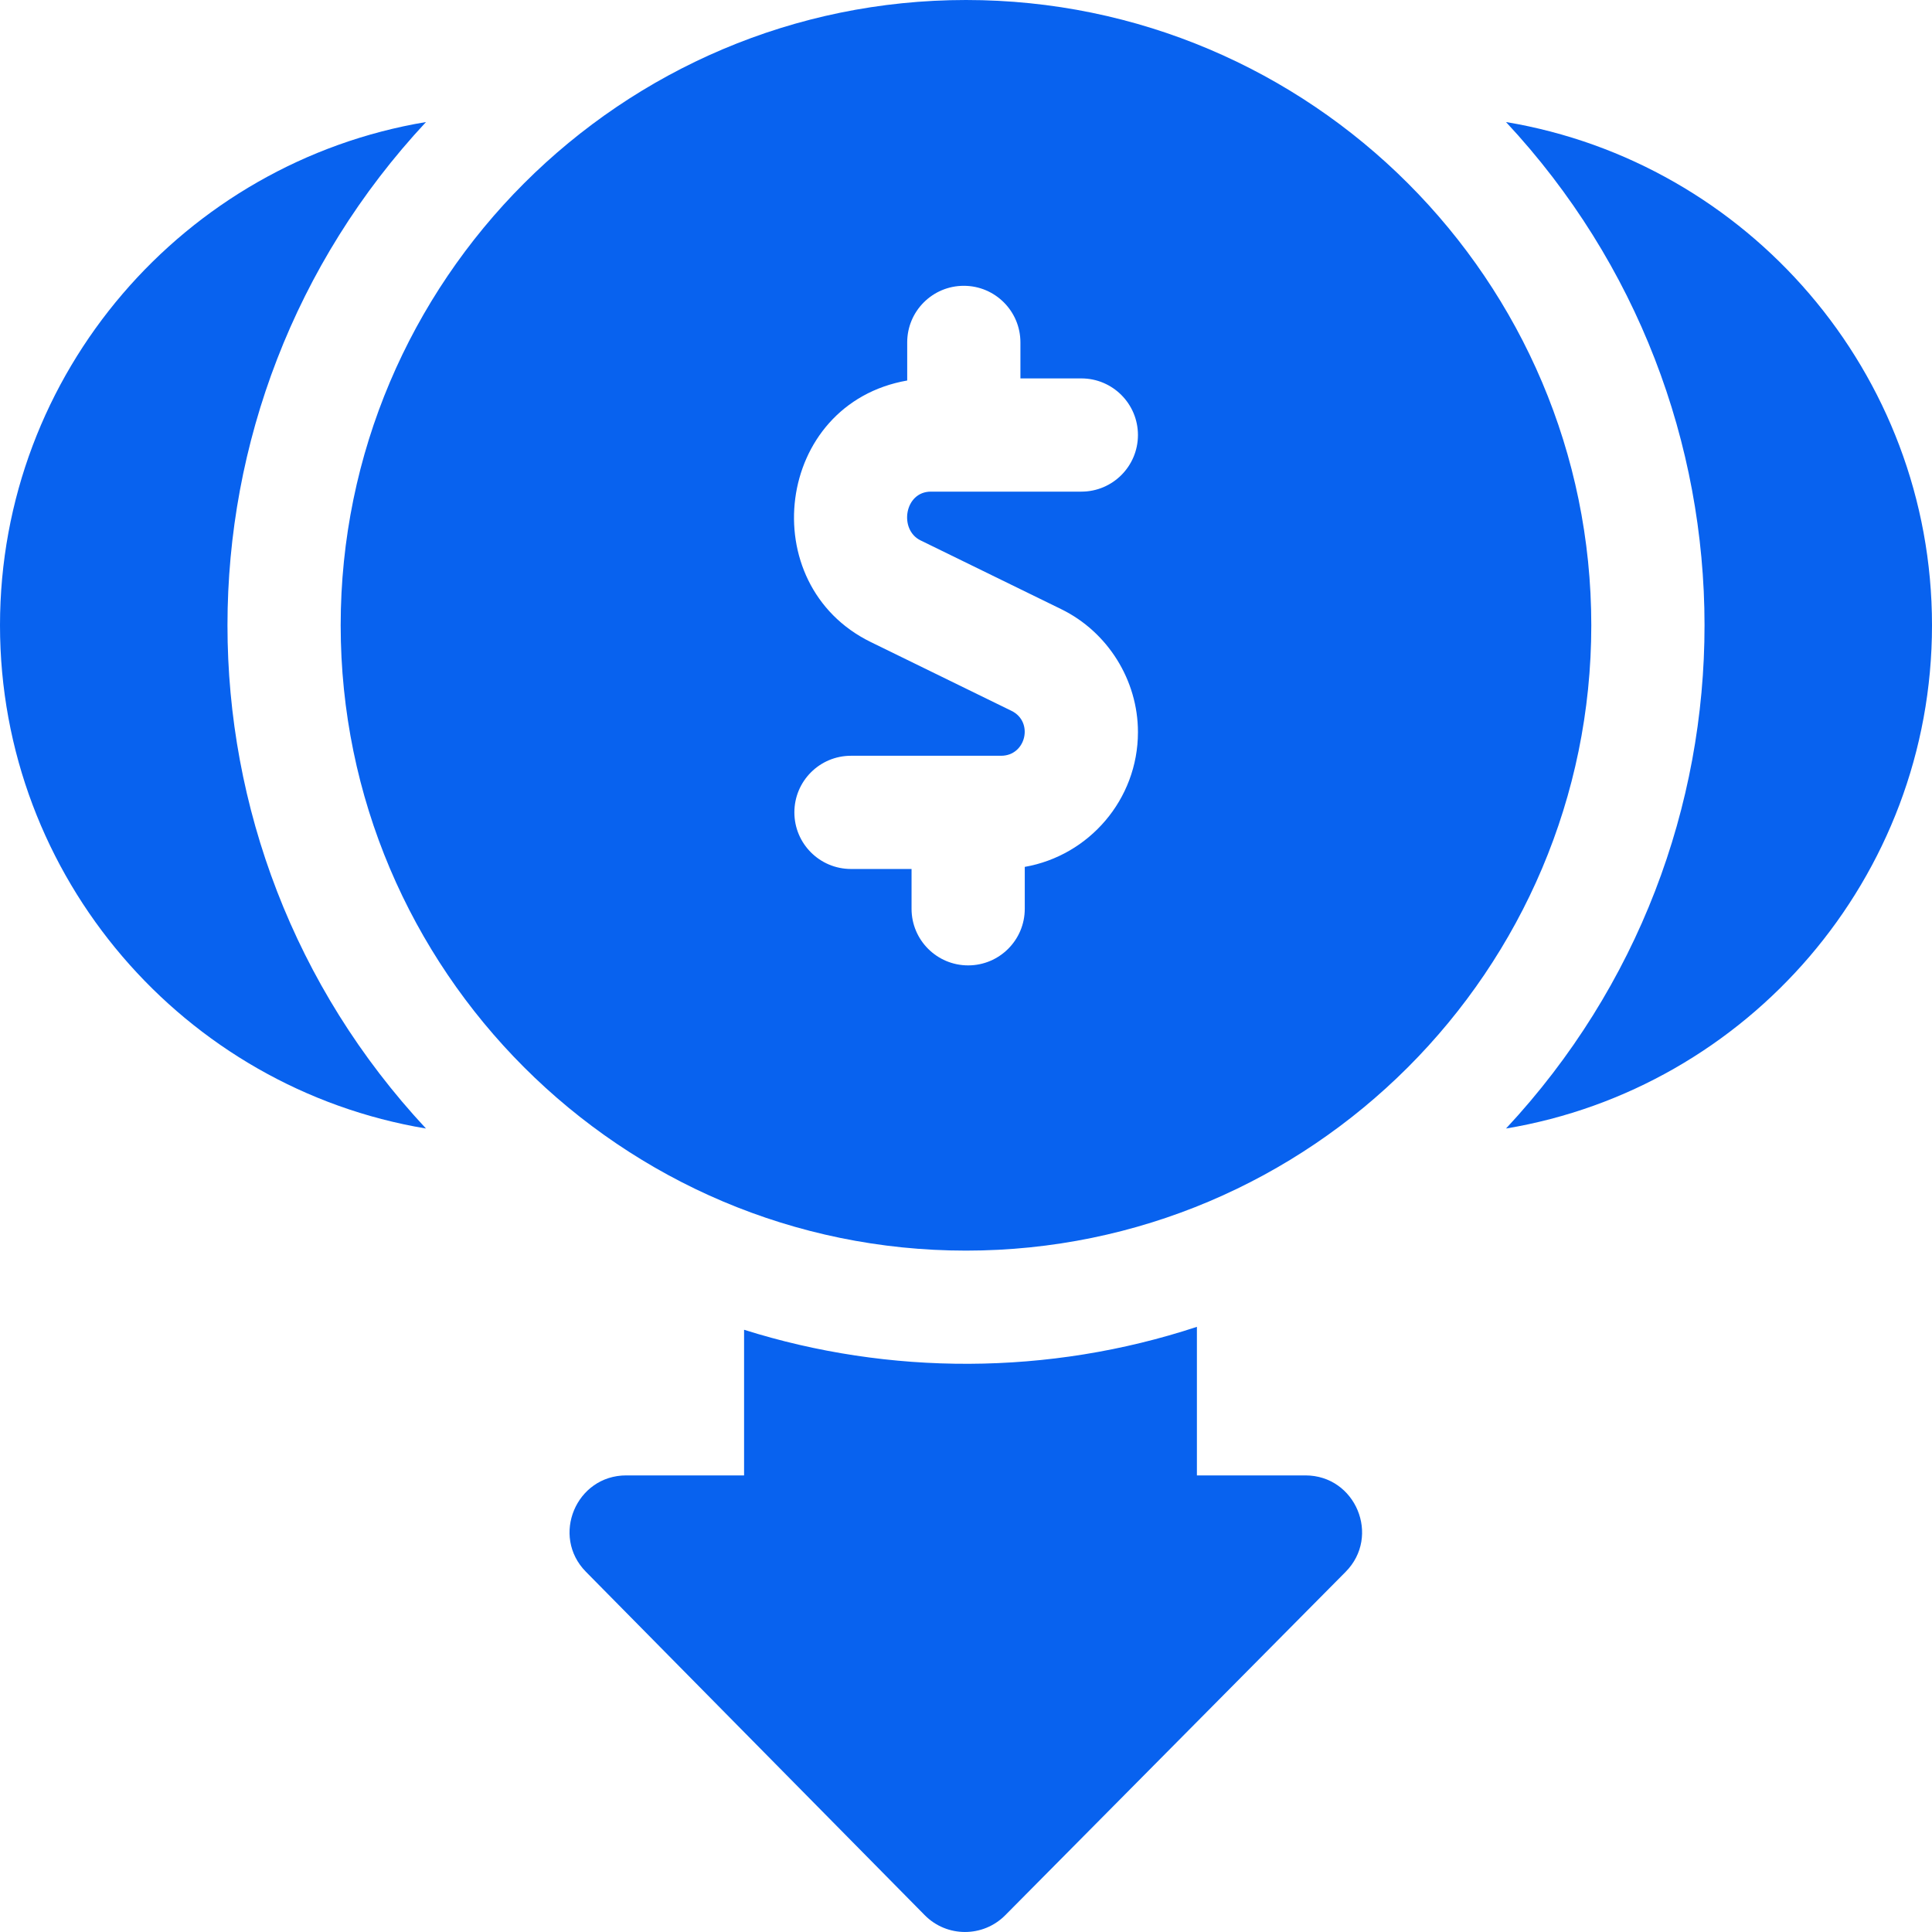
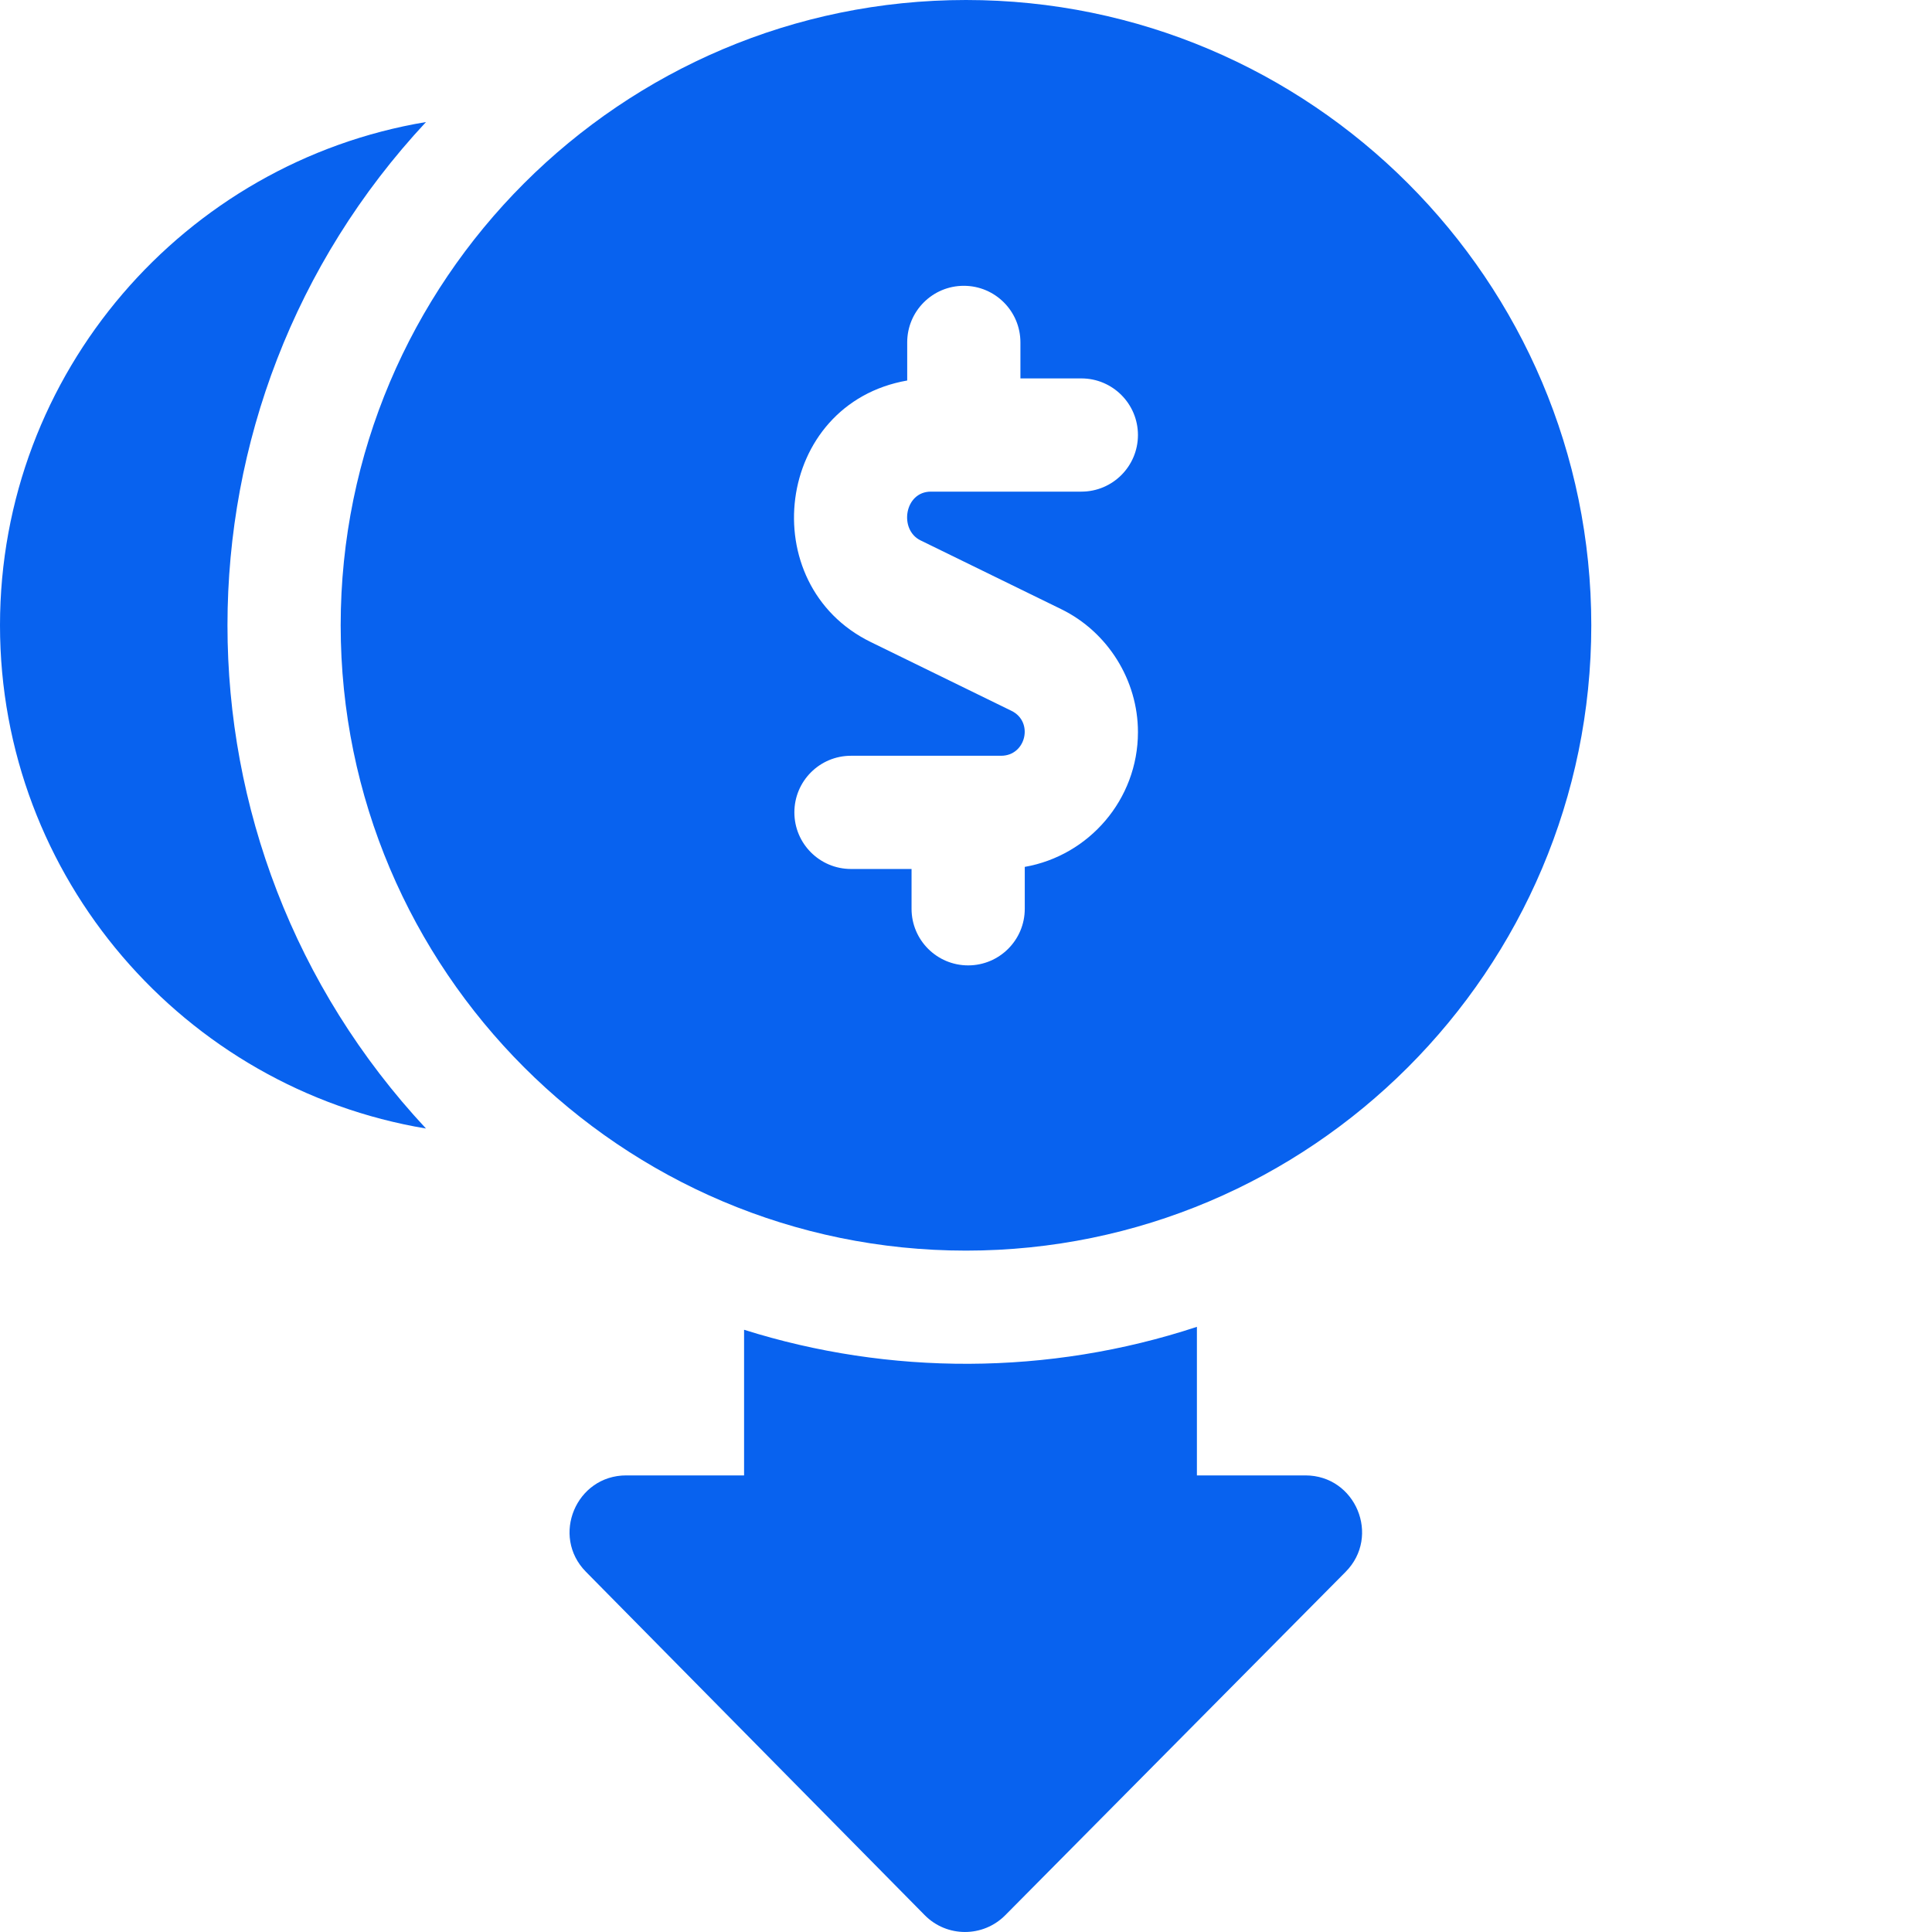
<svg xmlns="http://www.w3.org/2000/svg" width="60" height="60" viewBox="0 0 60 60" fill="none">
  <g clip-path="url(#clip0_433_123823)">
    <path d="M40.541 45.82H37.171V41.206C32.562 42.726 27.609 42.717 23.108 41.297V45.82H19.448C17.89 45.82 17.102 47.704 18.196 48.813L28.718 59.477C29.405 60.173 30.528 60.174 31.218 59.48L41.789 48.816C42.888 47.709 42.101 45.82 40.541 45.82Z" fill="#0862EF" />
    <path d="M13.23 3.79C5.733 5.04 0 11.573 0 19.419C0 27.266 5.733 33.797 13.229 35.047C5.007 26.23 5.012 12.603 13.23 3.79Z" fill="#0862EF" />
-     <path d="M46.77 3.79C54.977 12.591 55.005 26.217 46.771 35.047C54.267 33.797 60 27.266 60 19.419C60 11.573 54.267 5.04 46.77 3.79Z" fill="#0862EF" />
    <path d="M30 0C19.292 0 10.58 8.711 10.58 19.419C10.58 30.127 19.292 38.839 30 38.839C40.707 38.839 49.419 30.127 49.419 19.419C49.419 8.711 40.707 0 30 0ZM28.586 16.781L32.957 18.918C34.404 19.625 35.34 21.125 35.34 22.736C35.34 24.829 33.819 26.573 31.825 26.922V28.223C31.825 29.194 31.038 29.981 30.067 29.981C29.096 29.981 28.309 29.194 28.309 28.223V26.987H26.428C25.457 26.987 24.67 26.2 24.67 25.229C24.67 24.258 25.457 23.471 26.428 23.471H31.09C31.866 23.471 32.109 22.416 31.413 22.076L27.042 19.939C23.394 18.155 24.06 12.538 28.174 11.817V10.633C28.174 9.663 28.961 8.876 29.932 8.876C30.903 8.876 31.69 9.663 31.69 10.633V11.752H33.583C34.553 11.752 35.34 12.54 35.34 13.51C35.34 14.481 34.553 15.268 33.583 15.268H28.909C28.088 15.268 27.911 16.45 28.586 16.781Z" fill="#0862EF" />
  </g>
  <defs>
    <clipPath id="clip0_433_123823">
      <rect width="60" height="60" fill="white" />
    </clipPath>
  </defs>
</svg>